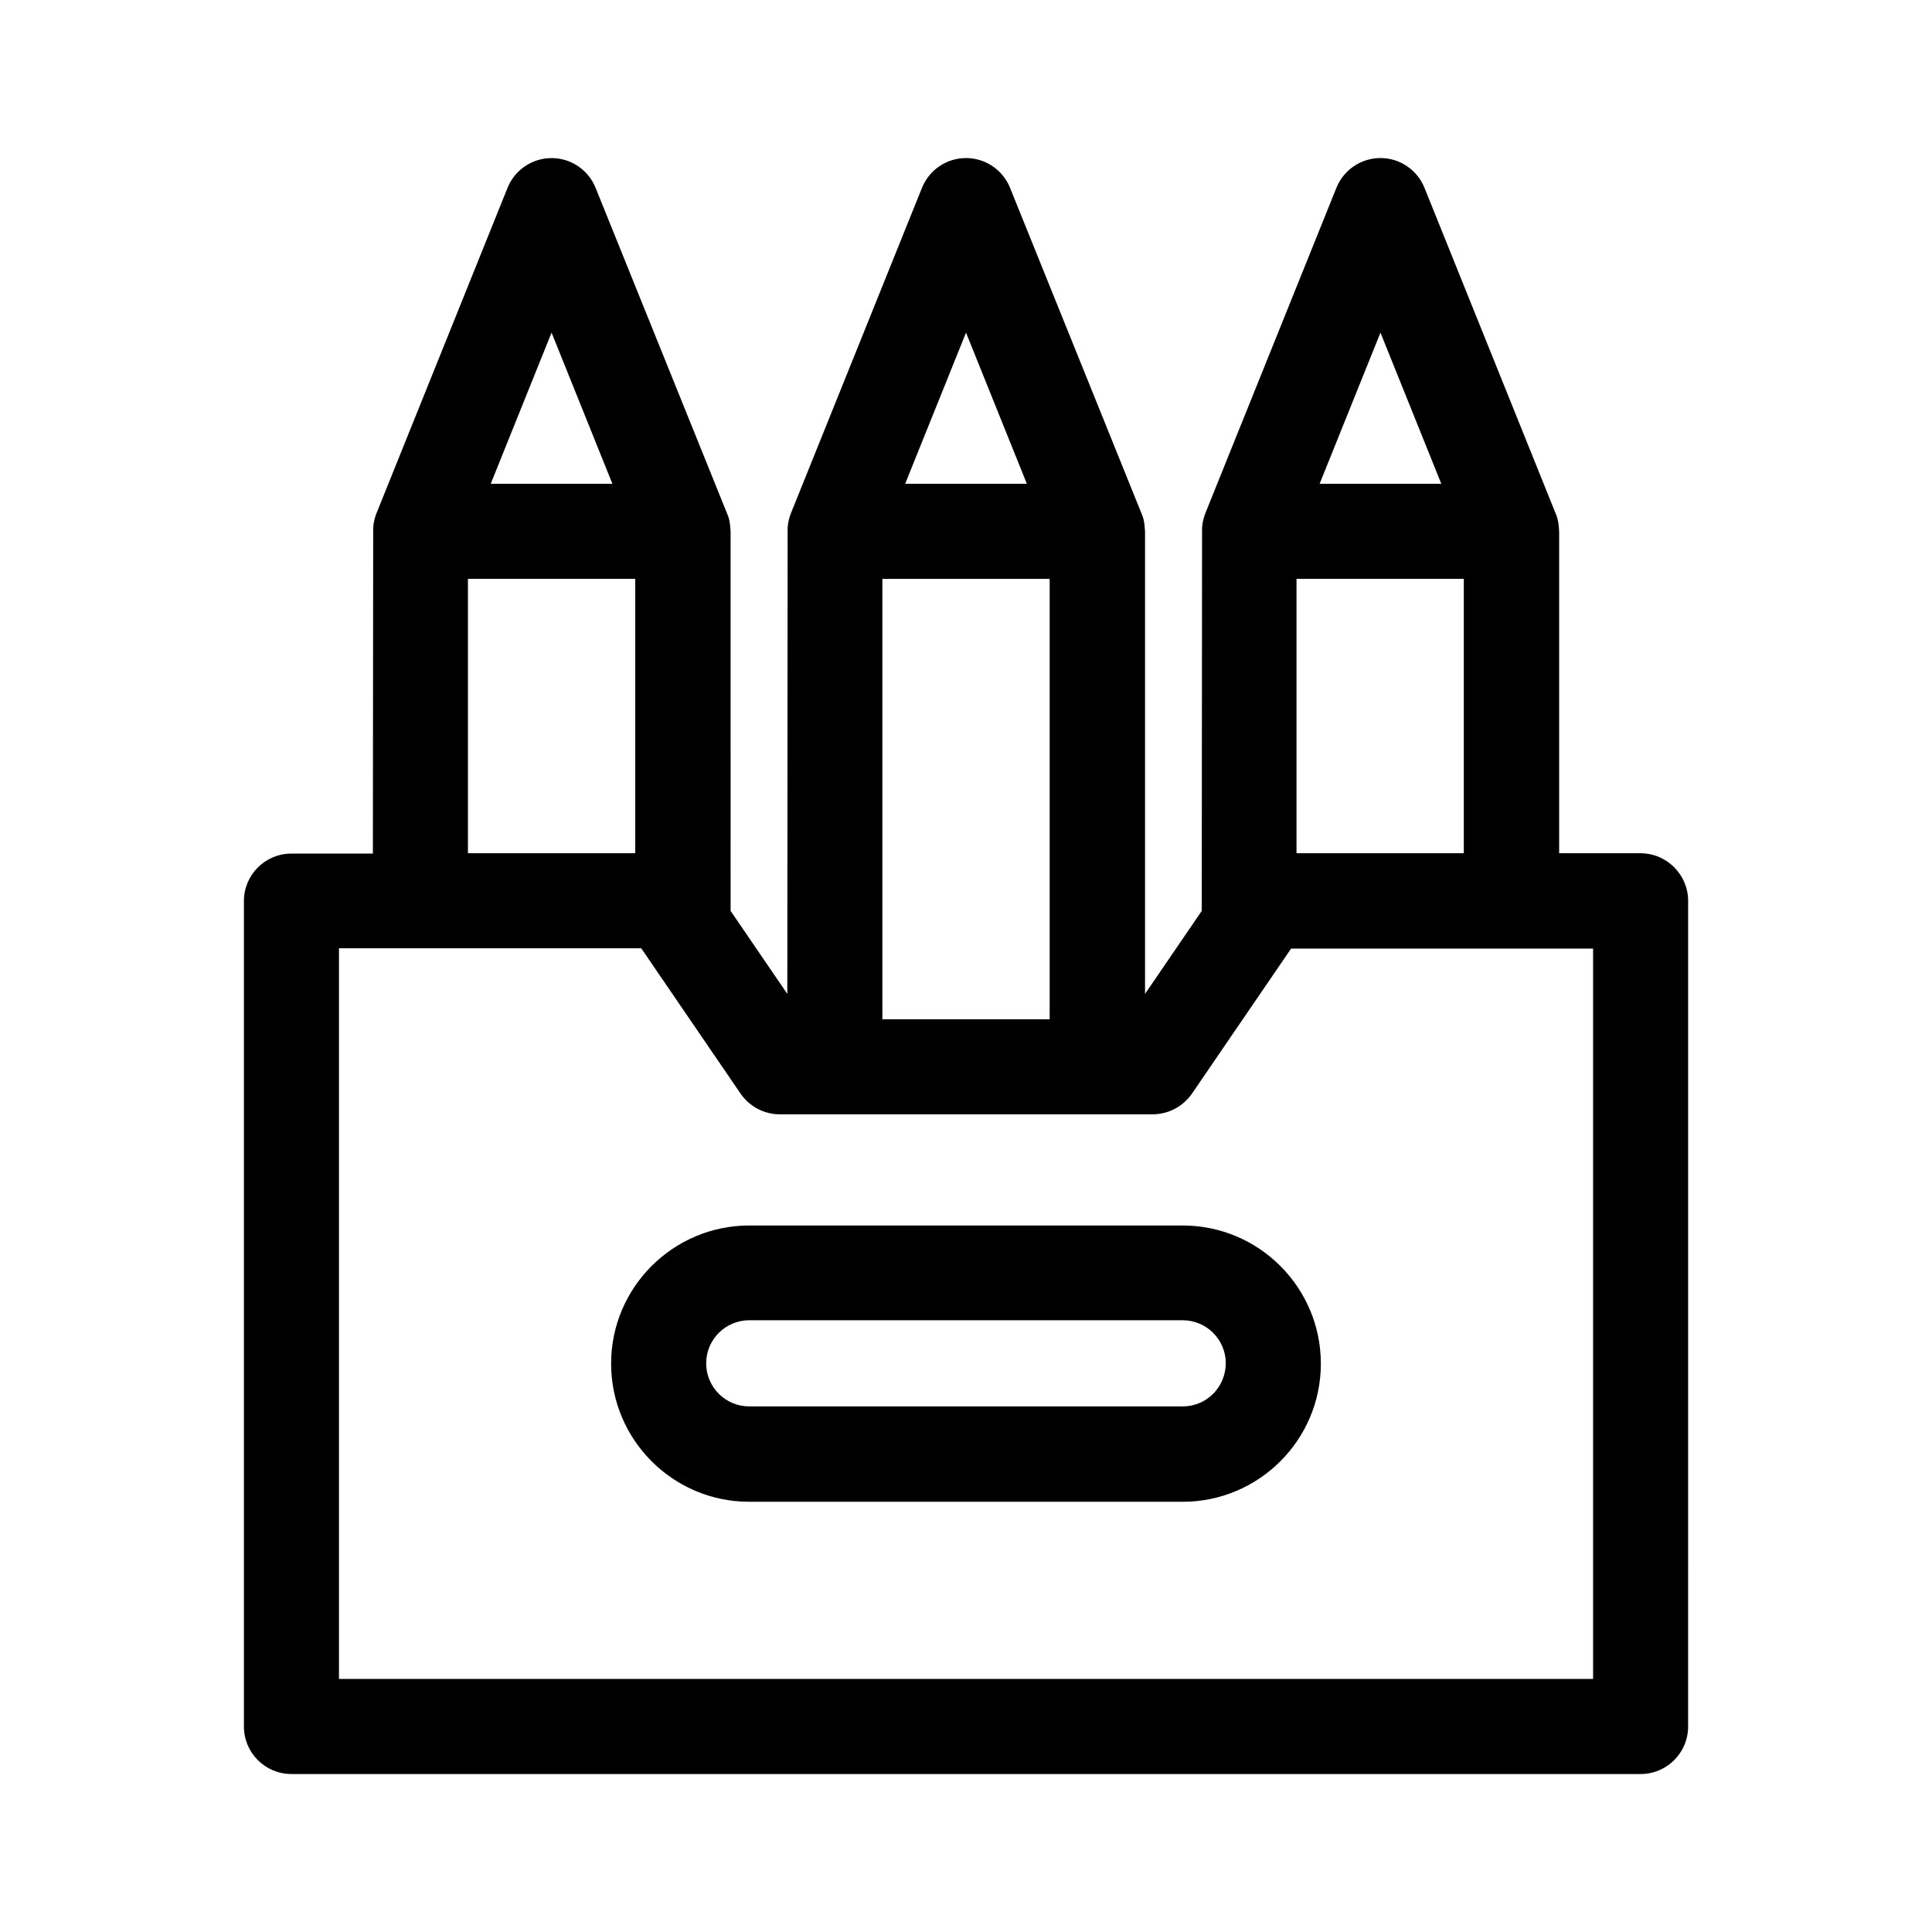
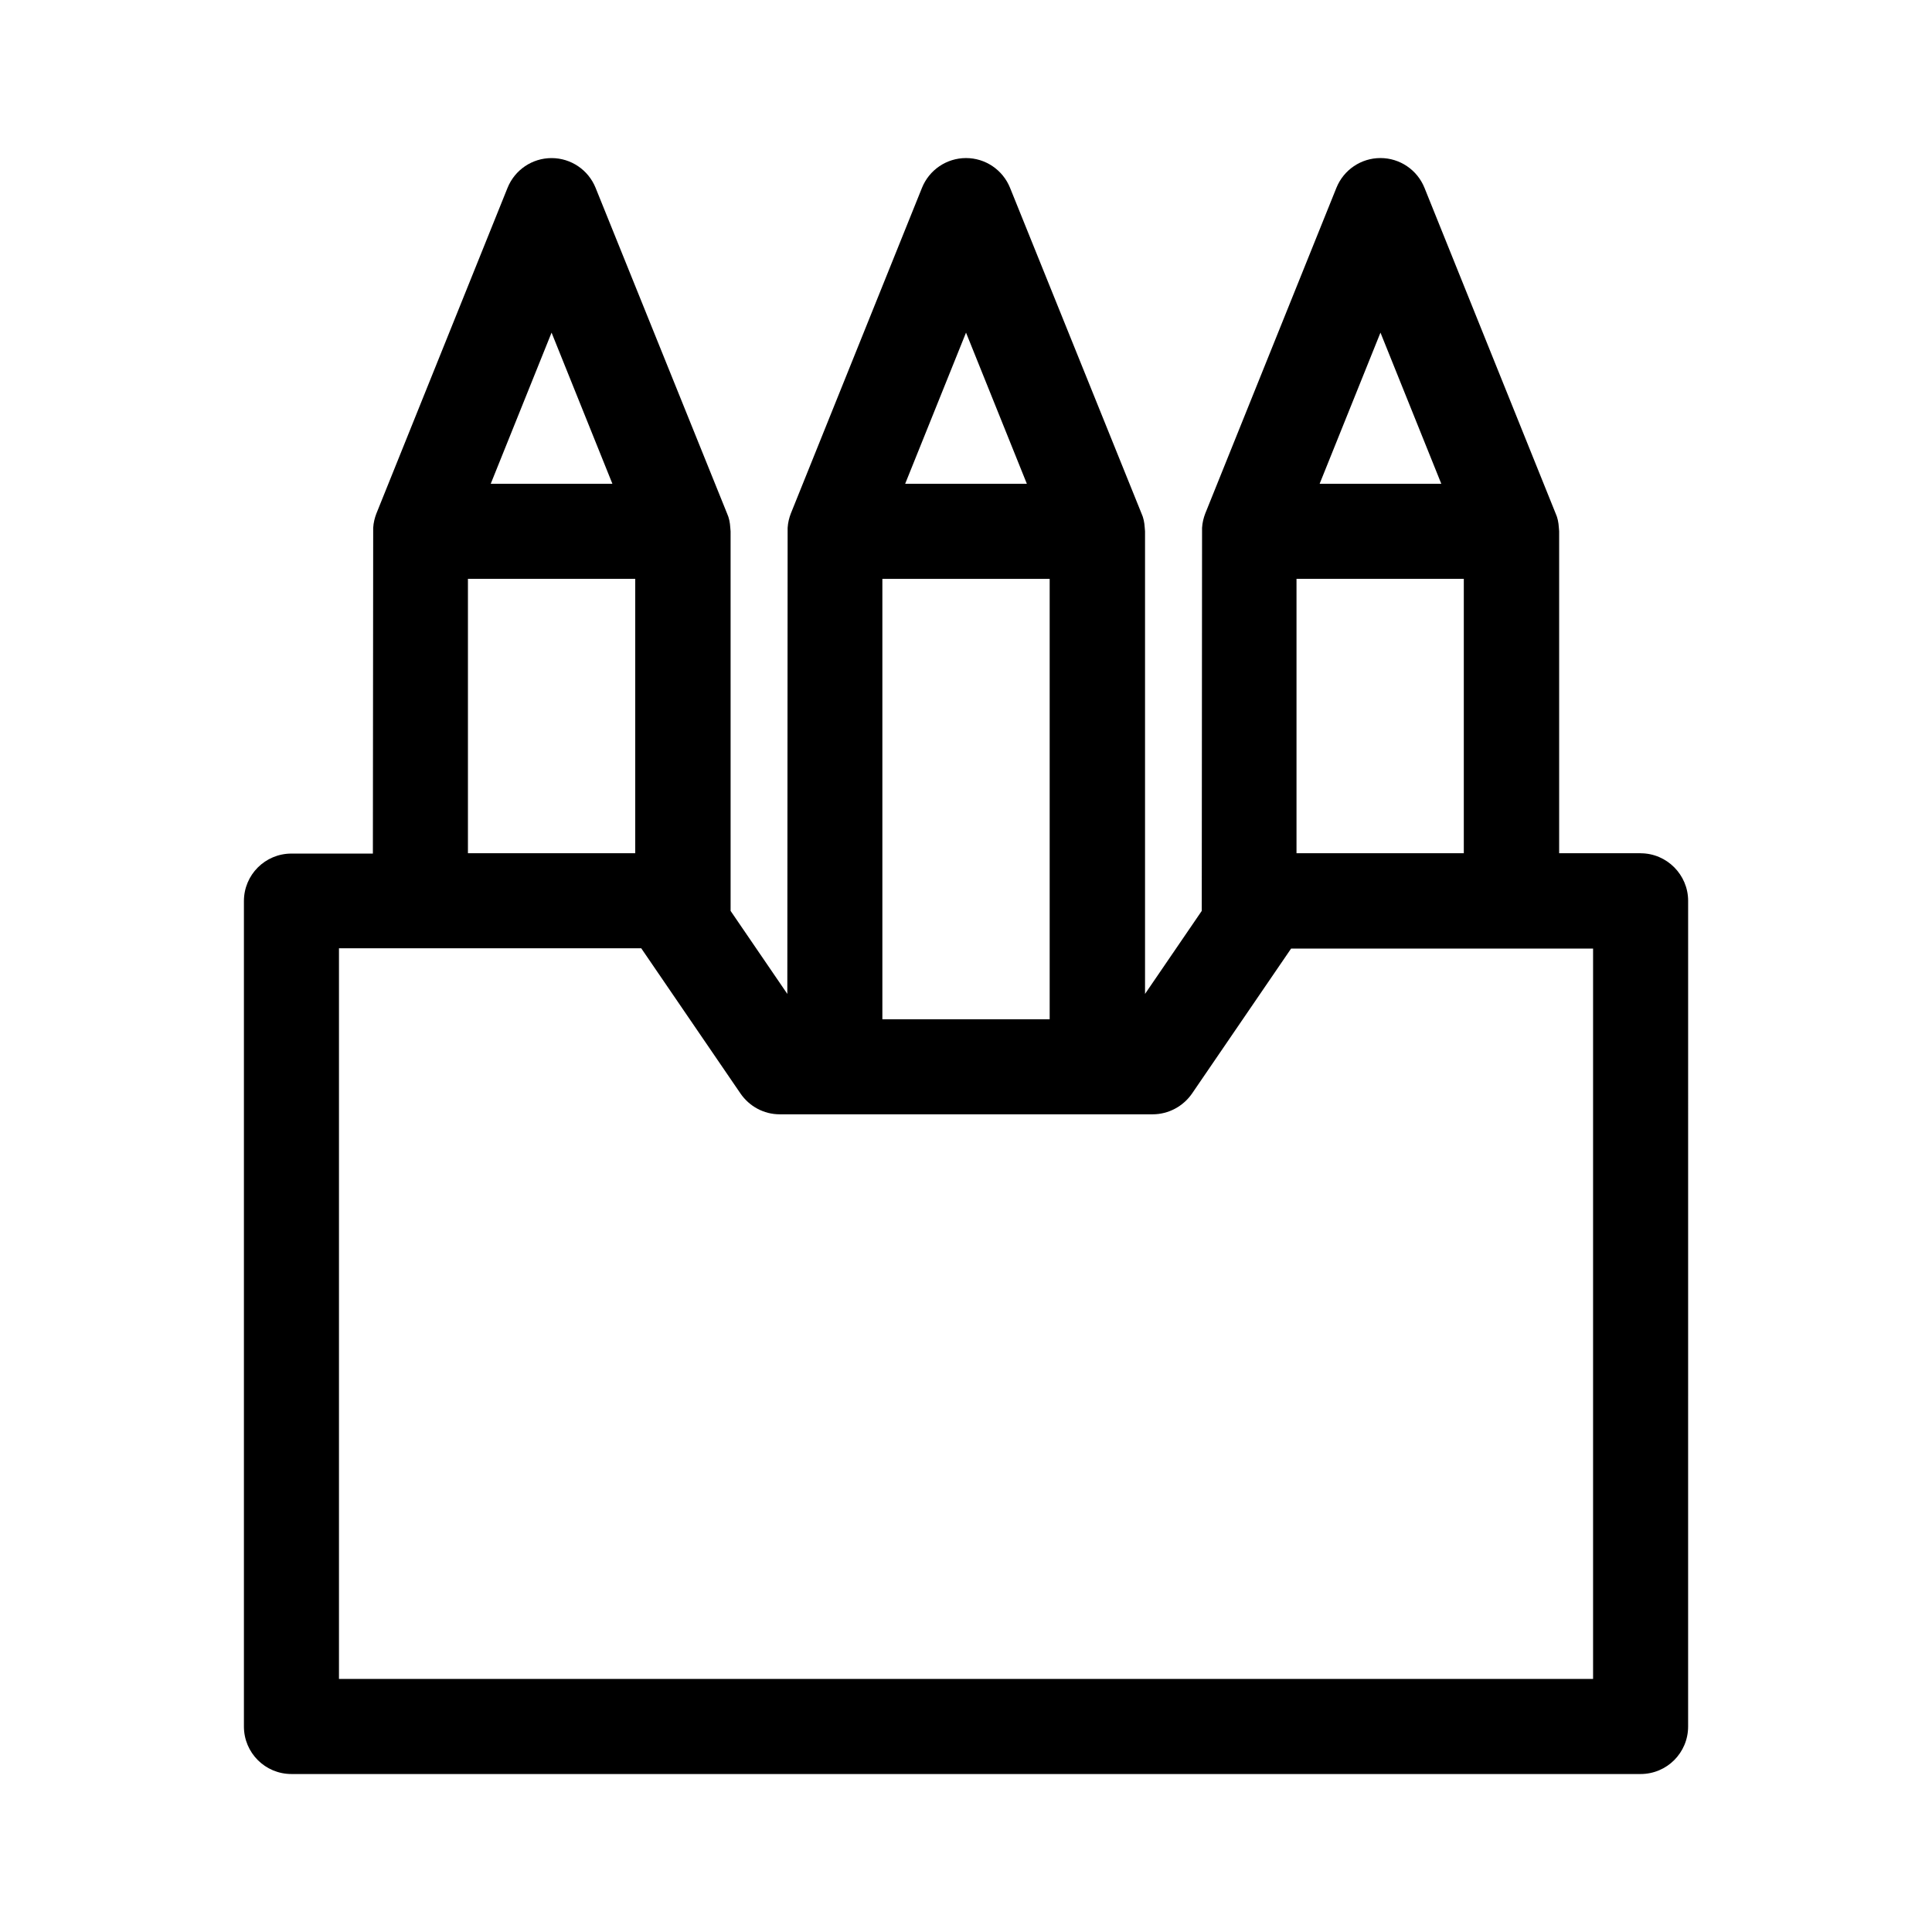
<svg xmlns="http://www.w3.org/2000/svg" fill="#000000" width="800px" height="800px" version="1.1" viewBox="144 144 512 512">
  <g>
    <path d="m578.77 370.11h-21.578v-85.312l-0.082-1.008c-0.082-1.344-0.336-2.602-0.84-3.695l-34.766-86.316c-1.93-4.785-6.551-7.894-11.672-7.894s-9.742 3.106-11.672 7.894l-34.762 86.32c-0.418 1.09-0.754 2.352-0.84 3.777l-0.082 101.52-15.031 22v-122.59l-0.082-1.008c-0.082-1.344-0.336-2.602-0.84-3.695l-34.848-86.32c-1.934-4.789-6.551-7.894-11.672-7.894s-9.742 3.106-11.672 7.894l-34.762 86.32c-0.418 1.09-0.754 2.352-0.84 3.777l-0.082 123.52-15.031-22-0.004-100.59-0.082-1.008c-0.082-1.344-0.336-2.602-0.84-3.695l-34.848-86.316c-1.93-4.785-6.551-7.894-11.672-7.894-5.121 0-9.742 3.106-11.672 7.894l-34.762 86.32c-0.418 1.09-0.754 2.352-0.84 3.777l-0.082 86.32h-21.582c-6.969 0-12.594 5.625-12.594 12.594v218.74c0 6.969 5.625 12.594 12.594 12.594h357.54c6.969 0 12.594-5.625 12.594-12.594l0.004-218.82c0-6.883-5.629-12.594-12.598-12.594zm-304.72-97.906 16.121-40.055 16.121 40.055zm109.83 0 16.125-40.055 16.121 40.055zm-6.043 141.91v-116.71h44.336v116.71zm115.88-141.91 16.121-40.055 16.121 40.055zm72.465 123.1v193.63h-332.35v-193.63h80.105l26.281 38.457c2.352 3.441 6.215 5.543 10.41 5.543h98.832c4.199 0 8.062-2.098 10.41-5.457l26.281-38.457 80.027-0.004zm-78.594-25.191v-72.715h44.336v72.715zm-219.58 0v-72.715h44.336v72.715z" />
-     <path d="m342.56 468.77c-20.152 0-36.609 16.375-36.609 36.609 0 20.152 16.375 36.609 36.609 36.609h114.87c20.152 0 36.609-16.375 36.609-36.609 0-20.152-16.375-36.609-36.609-36.609zm114.87 47.945h-114.87c-6.297 0-11.418-5.121-11.418-11.418s5.121-11.418 11.418-11.418h114.87c6.297 0 11.418 5.121 11.418 11.418-0.078 6.379-5.117 11.418-11.414 11.418z" />
  </g>
</svg>